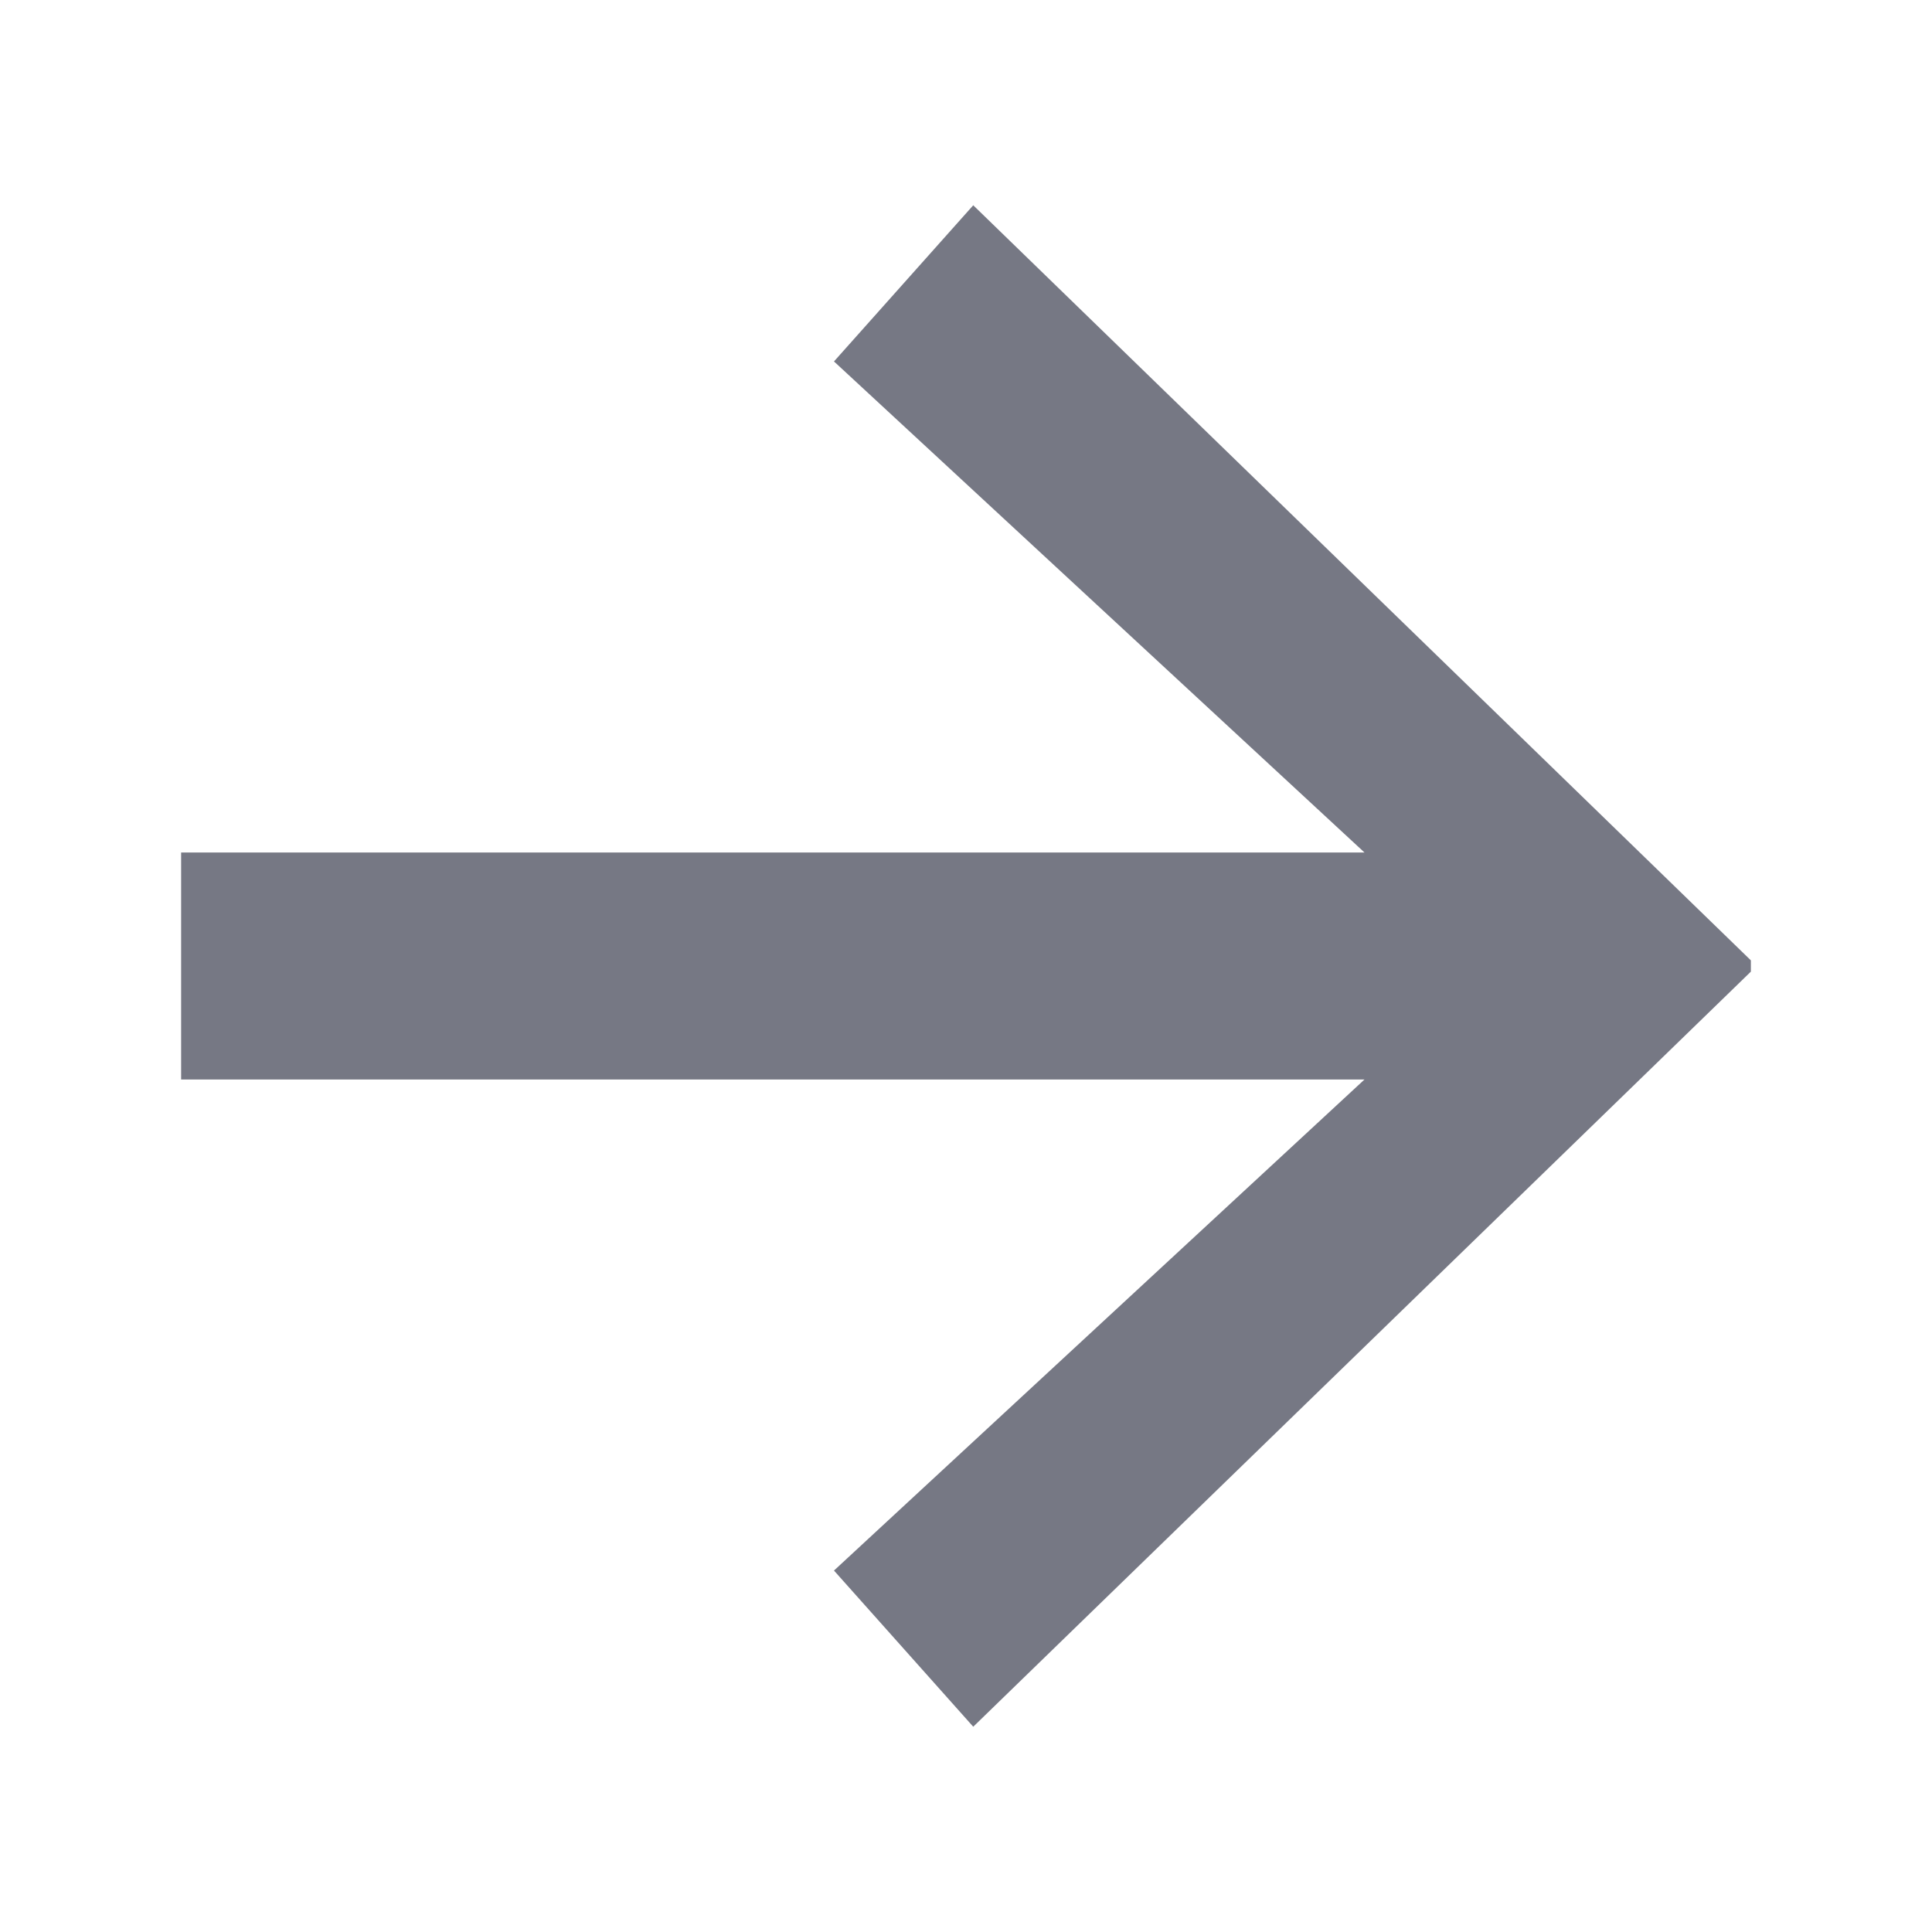
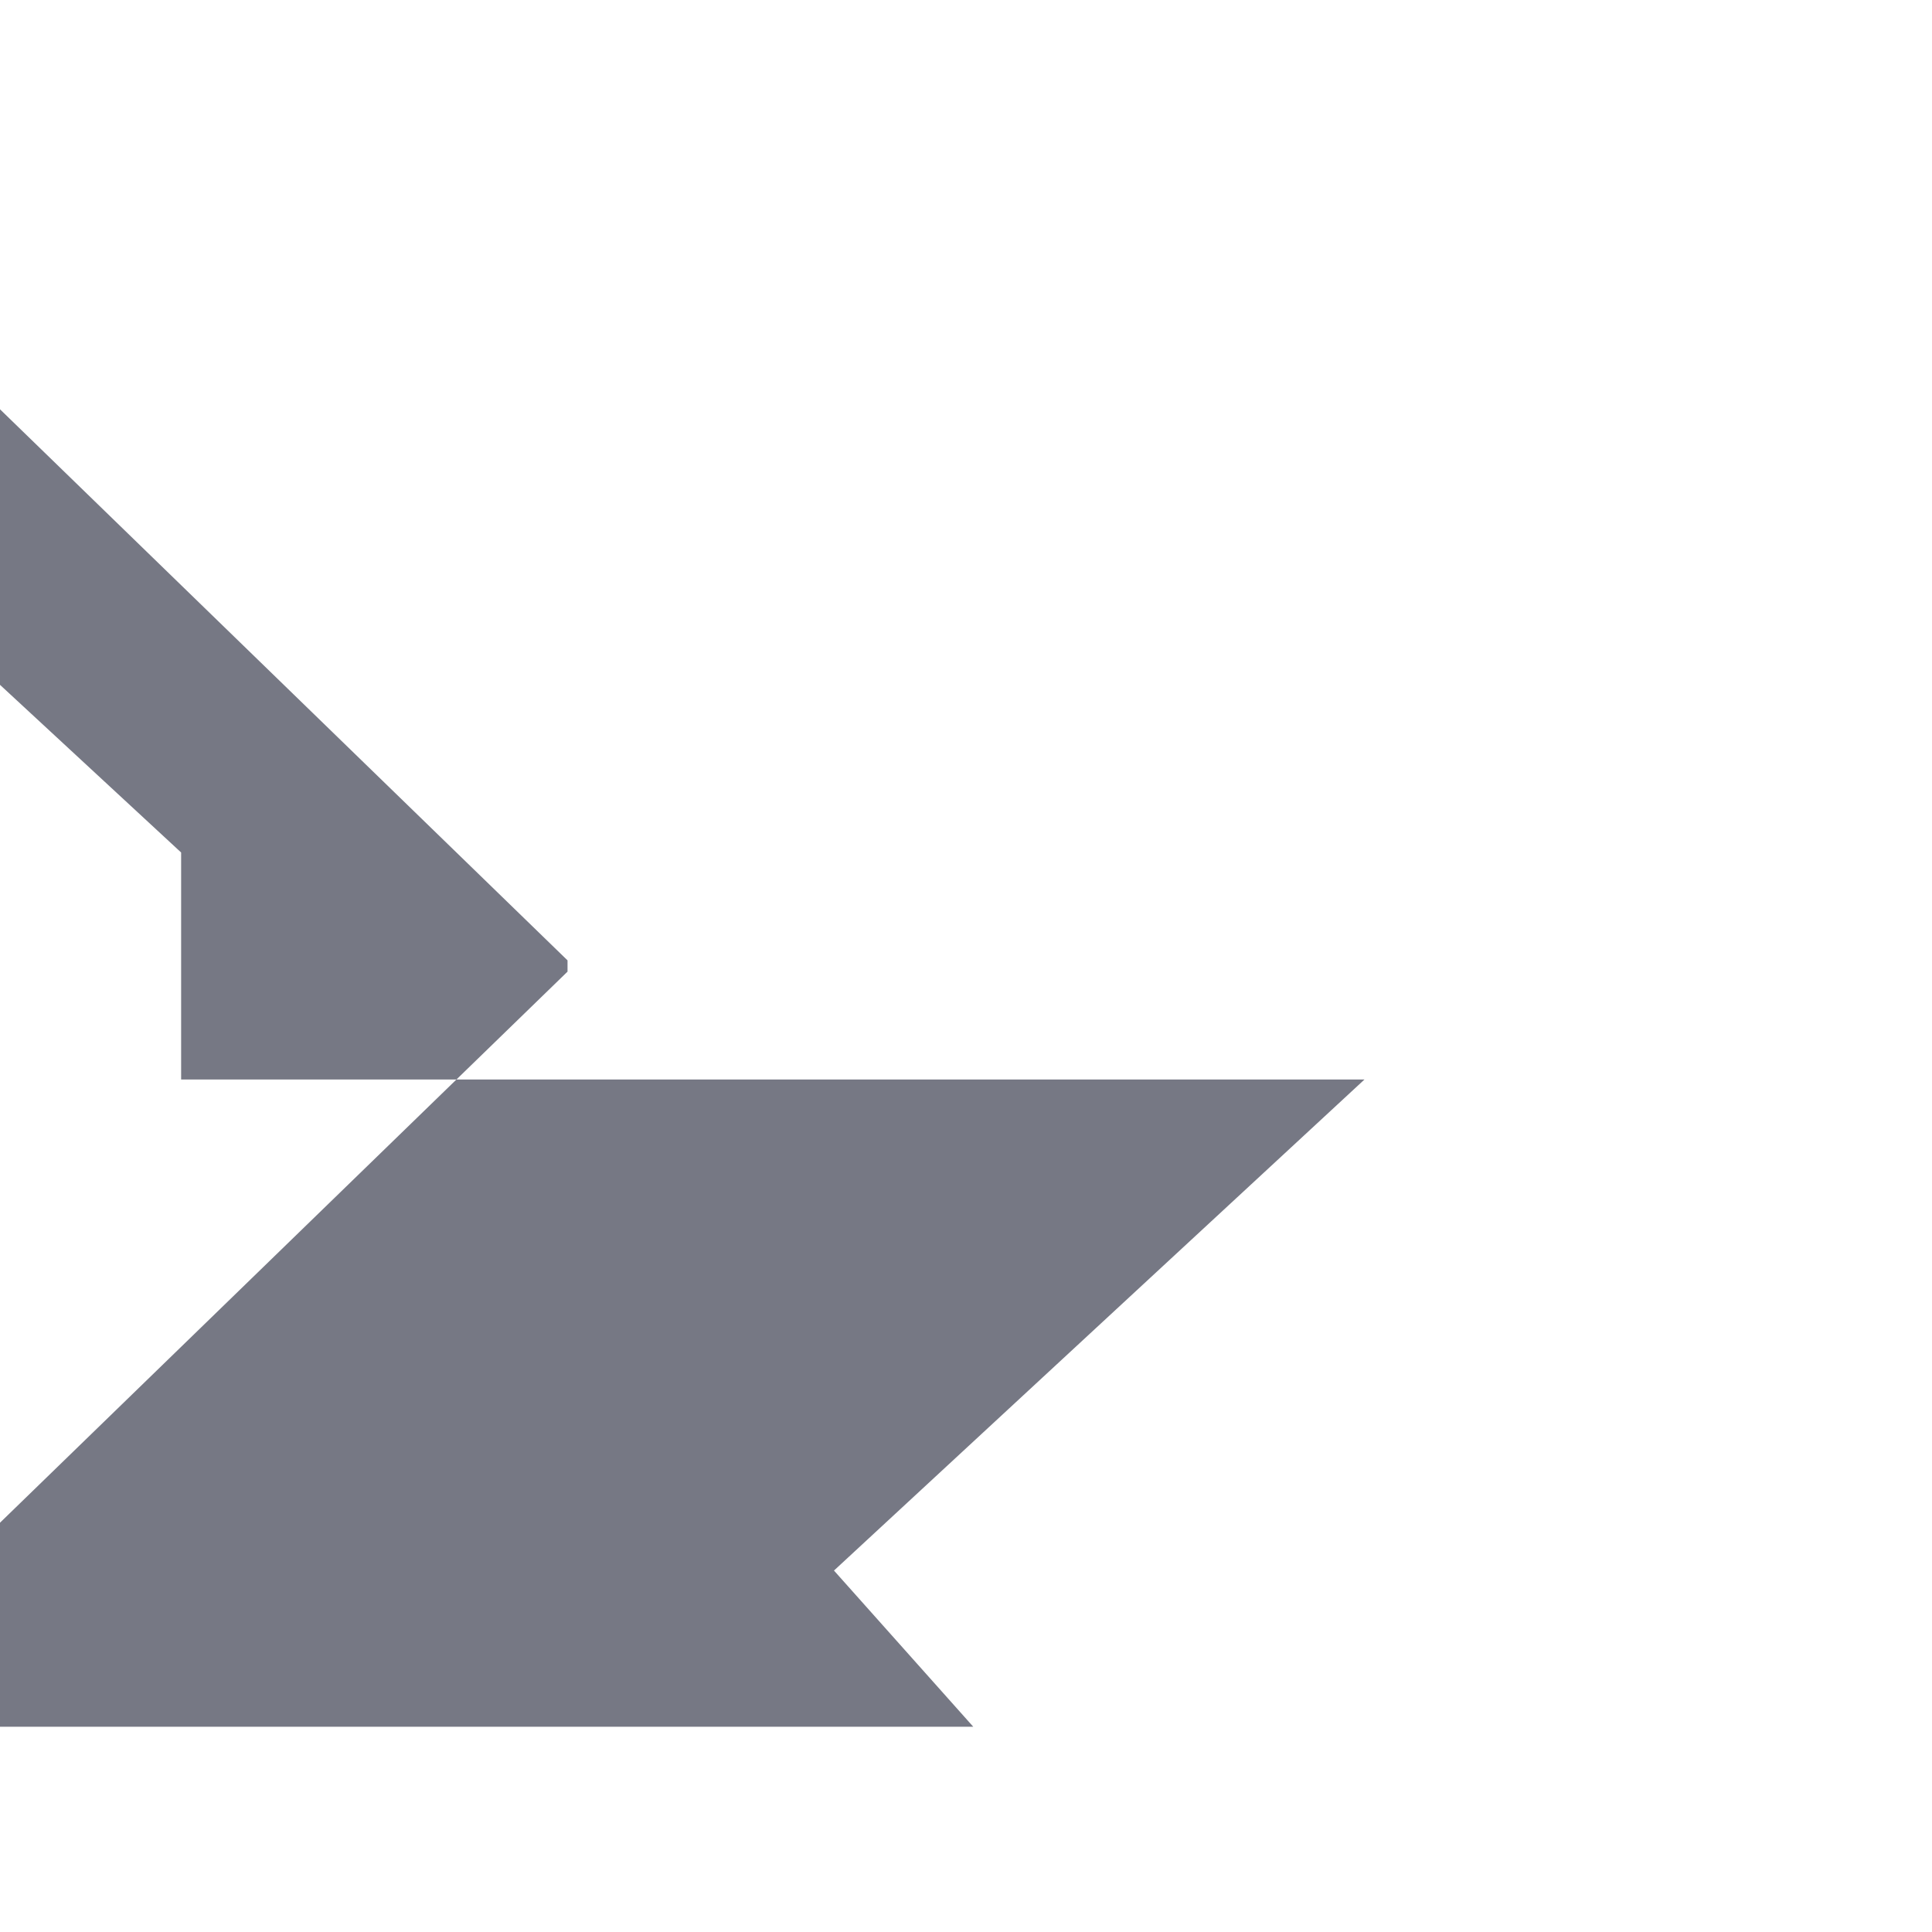
<svg xmlns="http://www.w3.org/2000/svg" id="_レイヤー_1" viewBox="0 0 24 24">
  <defs>
    <style>.cls-1{fill:none;}.cls-2{fill:#767884;}</style>
  </defs>
-   <rect class="cls-1" width="24" height="24" />
-   <path class="cls-2" d="M12.09,21.45l-1.73-1.94,6.59-6.1H2.25v-2.82h14.7l-6.59-6.1,1.73-1.94,9.66,9.38v.14l-9.66,9.38Z" />
+   <path class="cls-2" d="M12.09,21.45l-1.73-1.94,6.59-6.1H2.25v-2.82l-6.59-6.1,1.73-1.94,9.66,9.38v.14l-9.66,9.38Z" />
</svg>